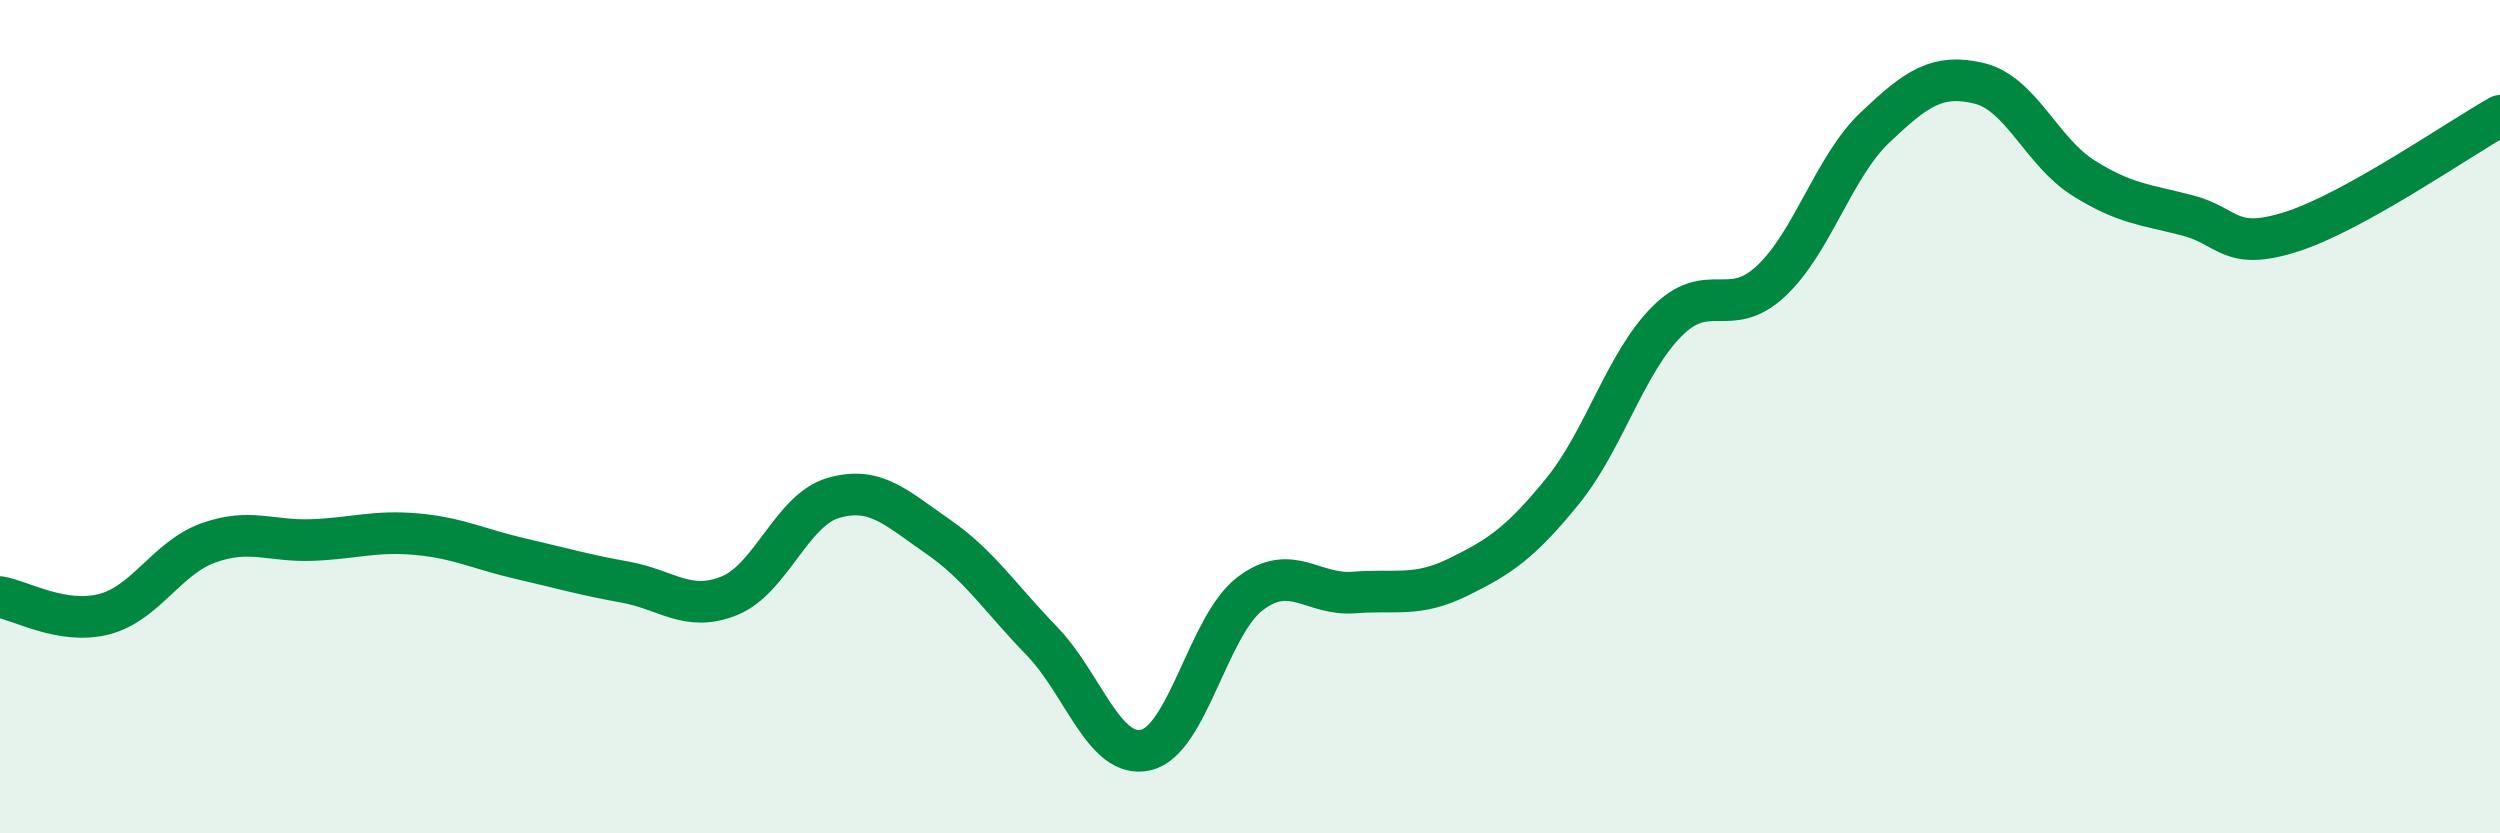
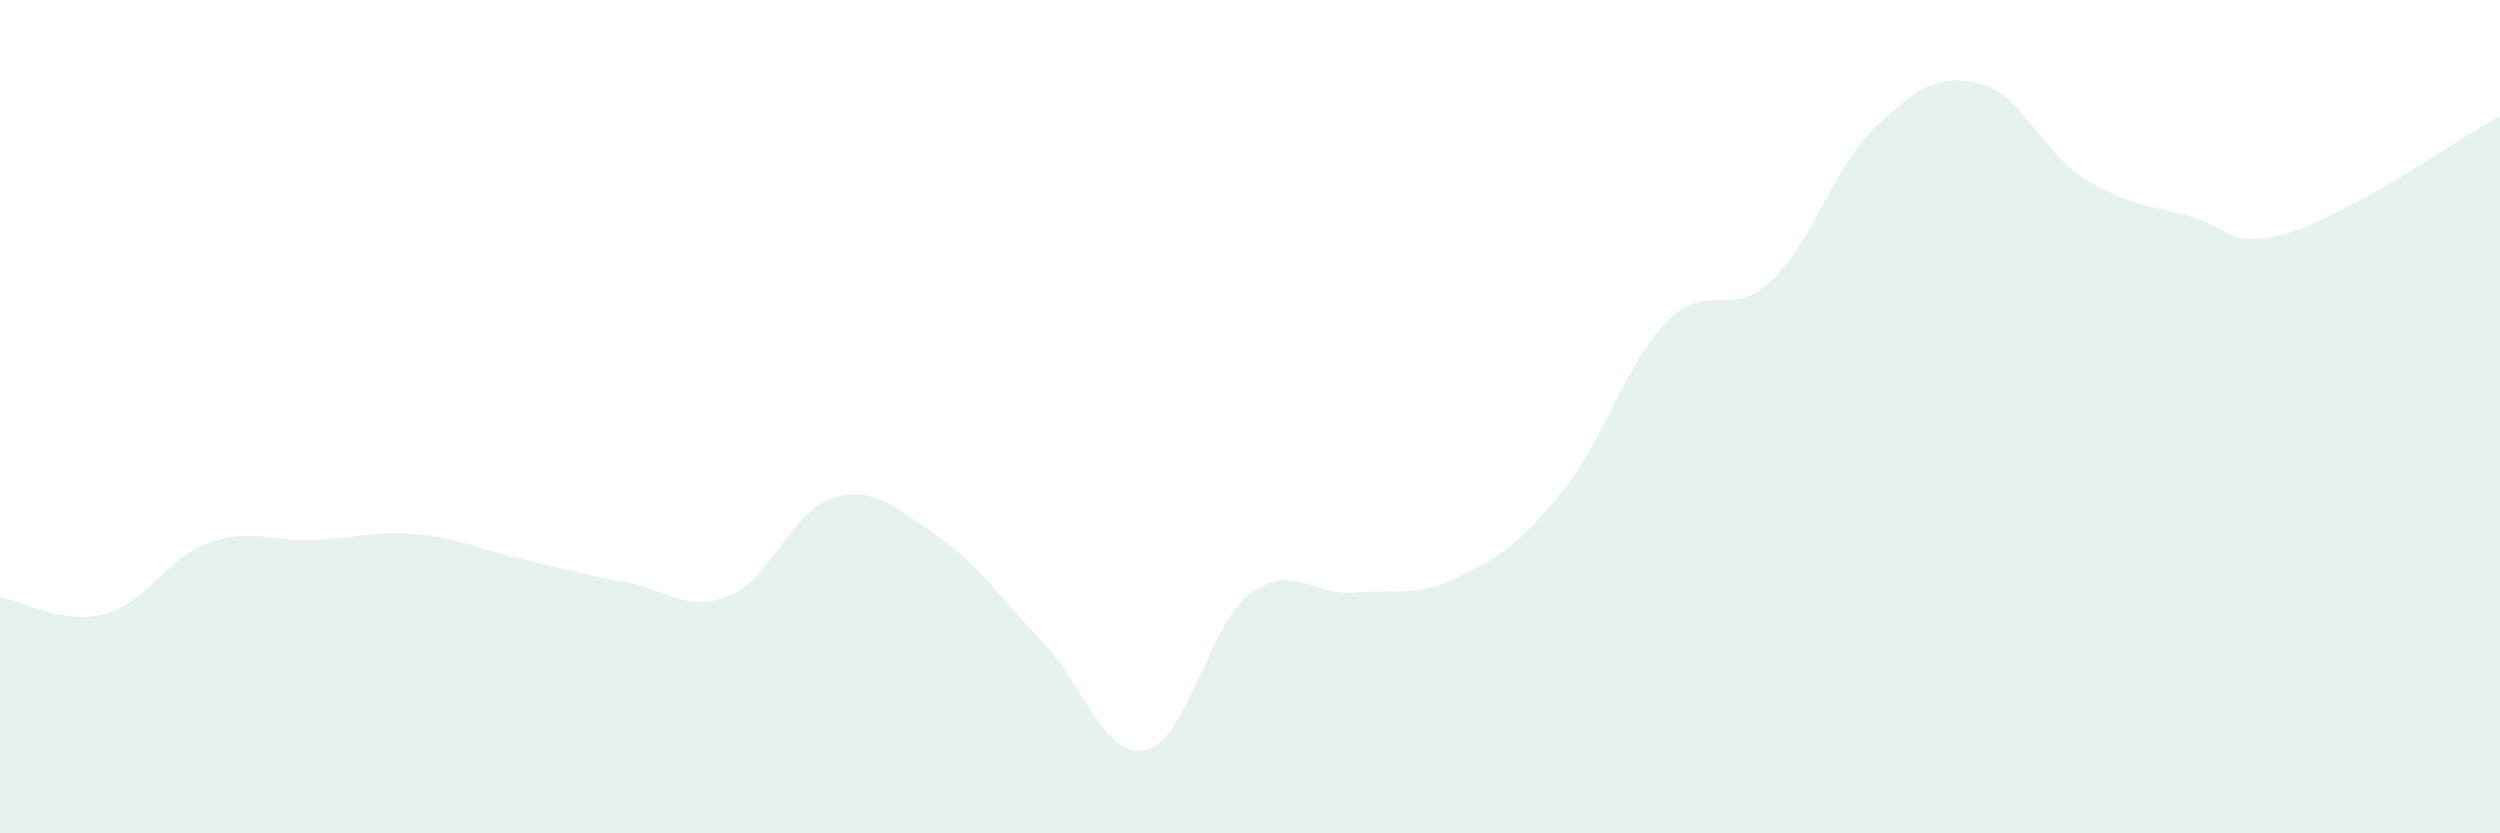
<svg xmlns="http://www.w3.org/2000/svg" width="60" height="20" viewBox="0 0 60 20">
  <path d="M 0,14.33 C 0.5,14.41 1.5,15 2.5,14.74 C 3.5,14.48 4,13.39 5,13.03 C 6,12.67 6.5,13 7.5,12.96 C 8.5,12.92 9,12.73 10,12.82 C 11,12.91 11.5,13.18 12.5,13.41 C 13.5,13.64 14,13.79 15,13.97 C 16,14.15 16.5,14.7 17.5,14.3 C 18.5,13.9 19,12.24 20,11.95 C 21,11.66 21.5,12.18 22.5,12.87 C 23.5,13.56 24,14.35 25,15.38 C 26,16.41 26.5,18.23 27.5,18 C 28.5,17.77 29,15.01 30,14.25 C 31,13.49 31.5,14.3 32.5,14.22 C 33.5,14.14 34,14.34 35,13.85 C 36,13.36 36.5,13.02 37.5,11.79 C 38.5,10.56 39,8.73 40,7.72 C 41,6.71 41.5,7.68 42.5,6.75 C 43.5,5.82 44,4.01 45,3.06 C 46,2.11 46.5,1.76 47.5,2 C 48.5,2.24 49,3.64 50,4.27 C 51,4.9 51.5,4.91 52.5,5.17 C 53.5,5.43 53.5,6.04 55,5.56 C 56.5,5.08 59,3.34 60,2.78L60 20L0 20Z" fill="#008740" opacity="0.1" stroke-linecap="round" stroke-linejoin="round" />
-   <path d="M 0,14.33 C 0.5,14.41 1.5,15 2.5,14.74 C 3.5,14.48 4,13.39 5,13.03 C 6,12.67 6.5,13 7.5,12.96 C 8.5,12.92 9,12.73 10,12.82 C 11,12.91 11.5,13.18 12.5,13.41 C 13.5,13.64 14,13.79 15,13.97 C 16,14.15 16.5,14.7 17.5,14.3 C 18.5,13.9 19,12.24 20,11.95 C 21,11.66 21.5,12.18 22.5,12.87 C 23.5,13.56 24,14.35 25,15.38 C 26,16.41 26.5,18.23 27.5,18 C 28.5,17.77 29,15.01 30,14.25 C 31,13.49 31.5,14.3 32.5,14.22 C 33.5,14.14 34,14.34 35,13.85 C 36,13.36 36.5,13.02 37.5,11.79 C 38.5,10.56 39,8.73 40,7.72 C 41,6.71 41.5,7.68 42.5,6.75 C 43.5,5.82 44,4.01 45,3.06 C 46,2.11 46.5,1.76 47.5,2 C 48.5,2.24 49,3.64 50,4.27 C 51,4.9 51.5,4.91 52.5,5.17 C 53.5,5.43 53.5,6.04 55,5.56 C 56.5,5.08 59,3.34 60,2.78" stroke="#008740" stroke-width="1" fill="none" stroke-linecap="round" stroke-linejoin="round" />
</svg>